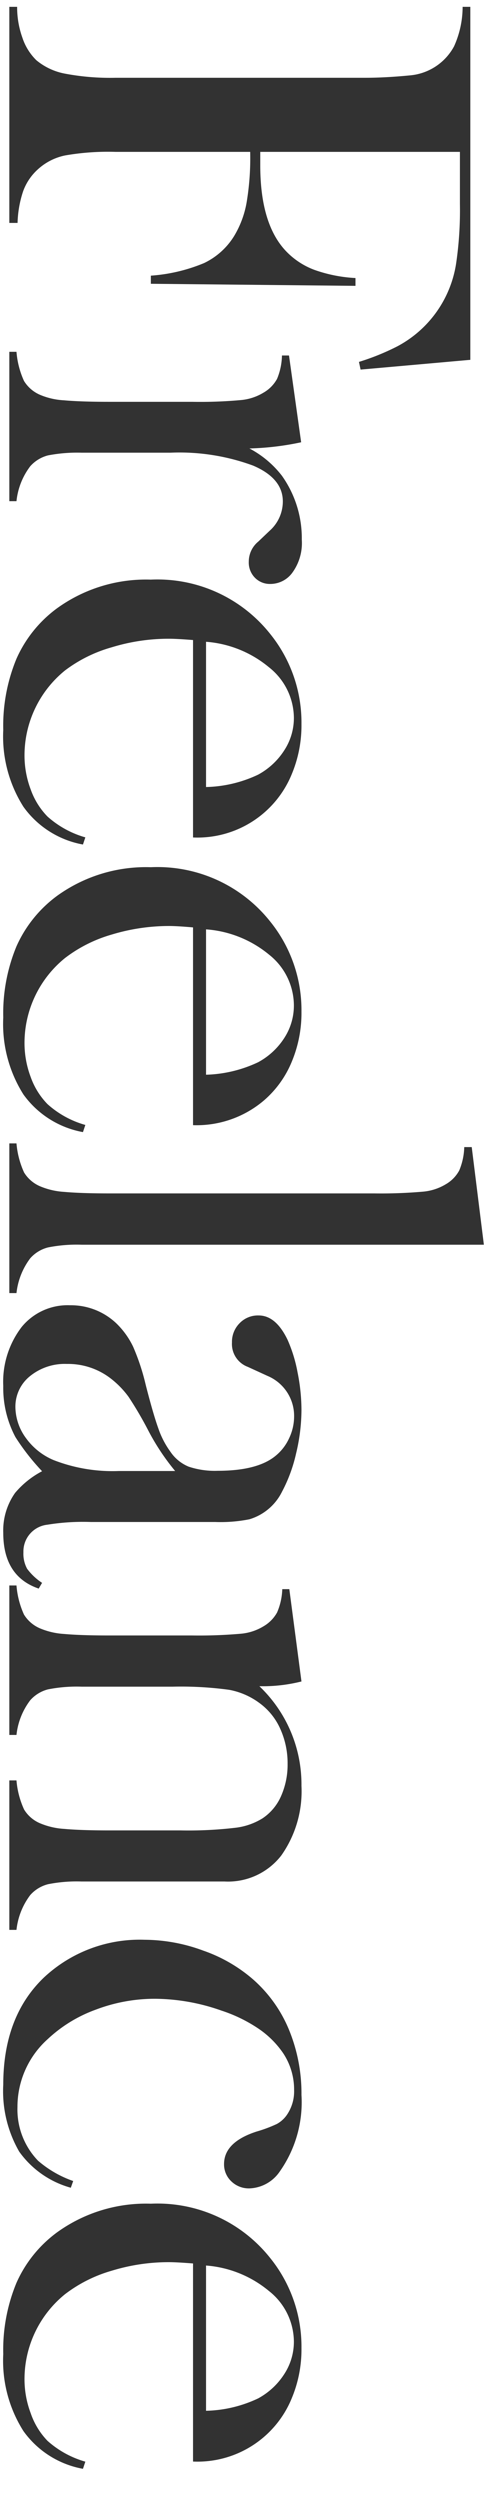
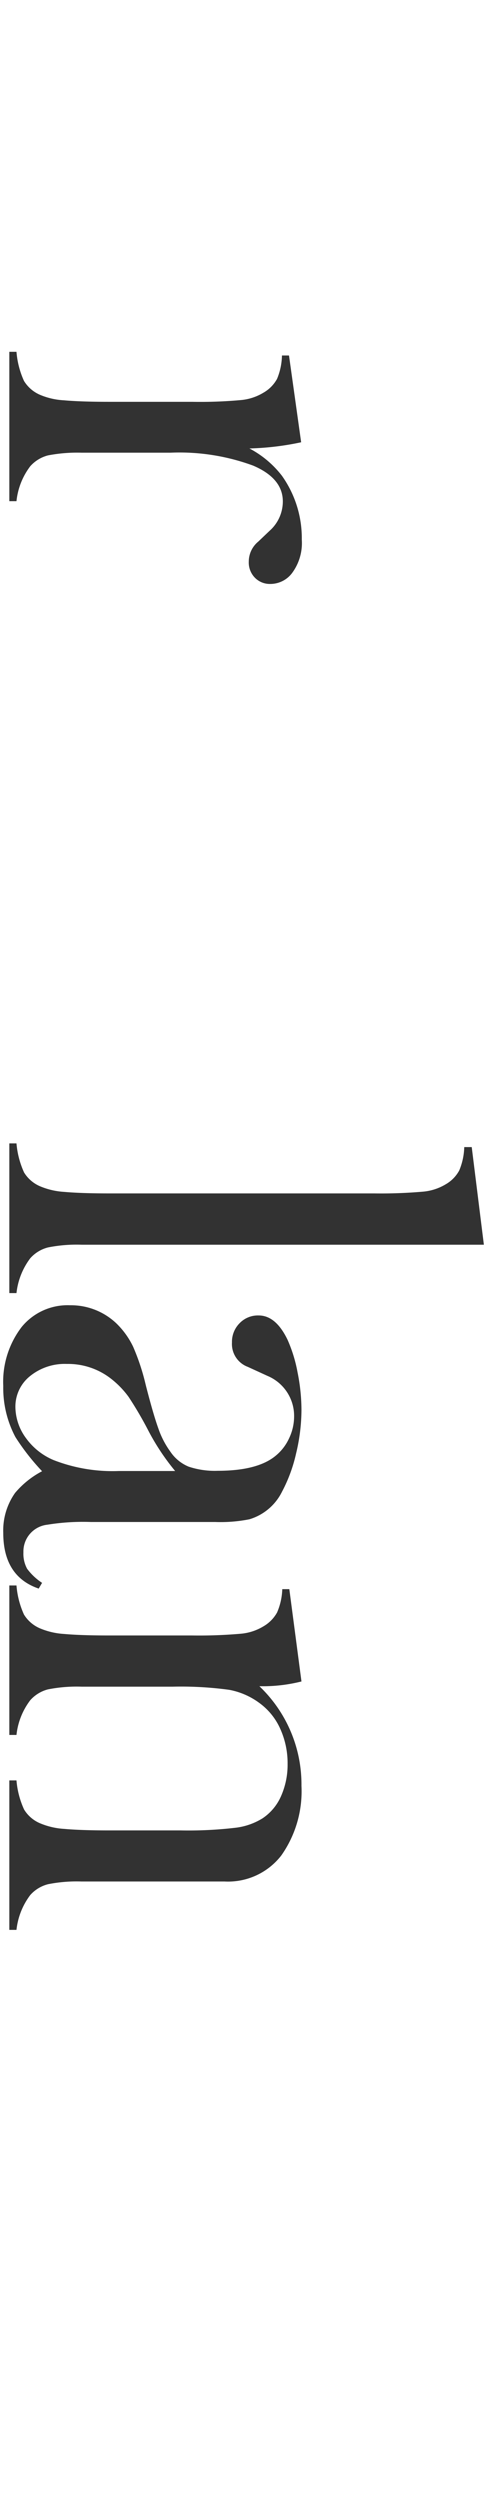
<svg xmlns="http://www.w3.org/2000/svg" id="レイヤー_1" data-name="レイヤー 1" viewBox="0 0 45 230.46">
  <defs>
    <style>.cls-1{fill:#323232;}</style>
  </defs>
-   <path class="cls-1" d="M23.07,14H10.64A23,23,0,0,0,6,14.33a5.29,5.29,0,0,0-2.54,1.31,5,5,0,0,0-1.33,2,10,10,0,0,0-.51,2.91H.86V.63h.72a8.33,8.33,0,0,0,.48,2.83A5.18,5.18,0,0,0,3.35,5.55,5.79,5.79,0,0,0,6,6.79a22.34,22.34,0,0,0,4.64.38h23c1.33,0,2.71-.08,4.15-.22a5.12,5.12,0,0,0,4.08-2.68A8.87,8.87,0,0,0,42.66.63h.71V33.17l-10.12.9-.15-.71a21.89,21.89,0,0,0,3.55-1.44,10.43,10.43,0,0,0,5.41-7.63,33.71,33.71,0,0,0,.35-5.48V14H24v1.24c0,3.68.82,6.34,2.46,8A7,7,0,0,0,29,24.88a13.39,13.39,0,0,0,3.78.75l0,.72-18.87-.19v-.75a15.51,15.51,0,0,0,4.91-1.16,6.59,6.59,0,0,0,2.78-2.51,9,9,0,0,0,1.14-3.07A24.83,24.83,0,0,0,23.07,14Z" />
  <path class="cls-1" d="M23,41.34a9.18,9.18,0,0,1,3,2.52,9.94,9.94,0,0,1,1.83,5.89,4.64,4.64,0,0,1-.9,3.08,2.51,2.51,0,0,1-2,1,1.92,1.92,0,0,1-1.43-.58,2,2,0,0,1-.56-1.48,2.39,2.39,0,0,1,.87-1.84l1.05-1a3.62,3.62,0,0,0,1.22-2.71c0-1.41-.91-2.52-2.74-3.3a19.65,19.65,0,0,0-7.62-1.19H9.88l-2.36,0a14.25,14.25,0,0,0-3.1.25,3.28,3.28,0,0,0-1.63,1A6.41,6.41,0,0,0,1.52,46.2H.86V32.43h.66a8,8,0,0,0,.69,2.68,3.22,3.22,0,0,0,1.54,1.31,6.54,6.54,0,0,0,2.15.48c1,.09,2.35.14,4.17.14h7.65a41.24,41.24,0,0,0,4.48-.16,4.82,4.82,0,0,0,2.09-.68,3.28,3.28,0,0,0,1.26-1.28A5.9,5.9,0,0,0,26,32.77h.65l1.12,8A25.81,25.81,0,0,1,23,41.34Z" />
-   <path class="cls-1" d="M17.8,59c-1-.08-1.75-.12-2.21-.12a17.89,17.89,0,0,0-5.29.79A12.94,12.94,0,0,0,6,61.8a10.08,10.08,0,0,0-3.74,7.79,8.88,8.88,0,0,0,.57,3.18,6.85,6.85,0,0,0,1.55,2.5,8.87,8.87,0,0,0,3.49,1.92l-.22.66a8.64,8.64,0,0,1-5.49-3.48A12.11,12.11,0,0,1,.3,67.29a16.15,16.15,0,0,1,1.22-6.57,11.6,11.6,0,0,1,3.73-4.64,14,14,0,0,1,8.66-2.65,13.27,13.27,0,0,1,11,5,13,13,0,0,1,2.89,8.31,11.66,11.66,0,0,1-.89,4.61,9.39,9.39,0,0,1-9.11,5.85ZM19,72.55a11.81,11.81,0,0,0,4.8-1.14,6.58,6.58,0,0,0,2.41-2.24,5.46,5.46,0,0,0,.89-3,6,6,0,0,0-2.31-4.67A10.27,10.27,0,0,0,19,59.16Z" />
-   <path class="cls-1" d="M17.8,85.49c-1-.09-1.75-.13-2.21-.13a18.22,18.22,0,0,0-5.29.79A12.94,12.94,0,0,0,6,88.31,10.08,10.08,0,0,0,2.26,96.1a8.88,8.88,0,0,0,.57,3.18,6.85,6.85,0,0,0,1.55,2.5,8.75,8.75,0,0,0,3.49,1.92l-.22.66a8.67,8.67,0,0,1-5.49-3.47A12.17,12.17,0,0,1,.3,93.8a16.15,16.15,0,0,1,1.22-6.57,11.67,11.67,0,0,1,3.73-4.64,14,14,0,0,1,8.66-2.65,13.27,13.27,0,0,1,11,5,13,13,0,0,1,2.89,8.31,11.66,11.66,0,0,1-.89,4.61,9.44,9.44,0,0,1-2.57,3.58,9.58,9.58,0,0,1-6.54,2.28ZM19,99.07a12,12,0,0,0,4.8-1.15,6.56,6.56,0,0,0,2.41-2.23,5.49,5.49,0,0,0,.89-3A6,6,0,0,0,24.81,88,10.27,10.27,0,0,0,19,85.67Z" />
  <path class="cls-1" d="M43.5,105.74l1.12,9H9.89l-2.37,0a13.48,13.48,0,0,0-3.09.25,3.25,3.25,0,0,0-1.64,1,6.5,6.5,0,0,0-1.27,3.21H.86V105.4h.66a8.07,8.07,0,0,0,.7,2.68,3.21,3.21,0,0,0,1.54,1.3,6.77,6.77,0,0,0,2.16.49c1,.09,2.36.14,4.18.14H34.51a44.5,44.5,0,0,0,4.48-.16,4.86,4.86,0,0,0,2.11-.68,3.25,3.25,0,0,0,1.25-1.28,6,6,0,0,0,.46-2.15Z" />
  <path class="cls-1" d="M3.88,145.91l-.31.53Q.3,145.32.3,141.3a6,6,0,0,1,1.09-3.68,8.28,8.28,0,0,1,2.49-2,21.06,21.06,0,0,1-2.46-3.15A9.65,9.65,0,0,1,.3,127.76,8.31,8.31,0,0,1,2,122.32a5.47,5.47,0,0,1,4.46-2A6.08,6.08,0,0,1,10.74,122a7.49,7.49,0,0,1,1.54,2.15,20.54,20.54,0,0,1,1.16,3.52c.46,1.8.85,3.14,1.16,4a8.1,8.1,0,0,0,1.12,2.16,3.74,3.74,0,0,0,1.68,1.37,7.62,7.62,0,0,0,2.68.38q3.65,0,5.32-1.37a4.48,4.48,0,0,0,1.25-1.61,4.69,4.69,0,0,0,.47-2,4,4,0,0,0-2.46-3.77L22.85,126a2.25,2.25,0,0,1-1.46-2.25,2.43,2.43,0,0,1,.7-1.77,2.34,2.34,0,0,1,1.76-.72q1.59,0,2.67,2.25a13.29,13.29,0,0,1,.92,3A17.72,17.72,0,0,1,27.8,130a17.41,17.41,0,0,1-.5,4A14.07,14.07,0,0,1,26,137.52a4.93,4.93,0,0,1-3,2.53,13.56,13.56,0,0,1-3.15.25H8.37a20.46,20.46,0,0,0-4,.25,2.48,2.48,0,0,0-2.21,2.55,2.89,2.89,0,0,0,.34,1.51A5.41,5.41,0,0,0,3.88,145.91ZM16.15,135.6a21.25,21.25,0,0,1-2.46-3.7,33.81,33.81,0,0,0-1.83-3.13,8.29,8.29,0,0,0-1.5-1.58,6.43,6.43,0,0,0-4.2-1.46,5.08,5.08,0,0,0-3.4,1.13,3.6,3.6,0,0,0-1.34,2.87,4.93,4.93,0,0,0,1,2.87,6,6,0,0,0,2.54,2,15,15,0,0,0,6,1Z" />
  <path class="cls-1" d="M27.8,155a14.6,14.6,0,0,1-3.38.44h-.5a12.5,12.5,0,0,1,3.88,9.19,10.27,10.27,0,0,1-1.86,6.41,6.21,6.21,0,0,1-5.23,2.4H7.52a13.48,13.48,0,0,0-3.09.25,3.25,3.25,0,0,0-1.64,1,6.46,6.46,0,0,0-1.27,3.21H.86V164.12h.66a8,8,0,0,0,.7,2.68,3.16,3.16,0,0,0,1.54,1.3,6.77,6.77,0,0,0,2.16.49c1,.09,2.35.14,4.15.14h6.6a36.83,36.83,0,0,0,5-.24,6.07,6.07,0,0,0,2.55-.88,4.74,4.74,0,0,0,1.7-2.05,7.14,7.14,0,0,0,.6-2.95,7.7,7.7,0,0,0-.68-3.25A5.91,5.91,0,0,0,23.94,157a6.72,6.72,0,0,0-2.81-1.23,32.89,32.89,0,0,0-5.21-.29H9.82l-2.3,0a13.64,13.64,0,0,0-3.1.25,3.28,3.28,0,0,0-1.63,1,6.41,6.41,0,0,0-1.27,3.2H.86V146.15h.66a8,8,0,0,0,.69,2.68,3.21,3.21,0,0,0,1.54,1.3,6.76,6.76,0,0,0,2.15.49c1,.09,2.35.14,4.17.14h7.65a44.08,44.08,0,0,0,4.48-.16,4.82,4.82,0,0,0,2.09-.68,3.35,3.35,0,0,0,1.26-1.28,5.9,5.9,0,0,0,.48-2.15h.65Z" />
-   <path class="cls-1" d="M6.75,201.05l-.22.62a8.68,8.68,0,0,1-4.76-3.33A11.17,11.17,0,0,1,.3,192.17q0-6.28,3.74-9.87a12.92,12.92,0,0,1,9.28-3.49,15.74,15.74,0,0,1,5.42,1,14,14,0,0,1,4.58,2.64,12.53,12.53,0,0,1,3.33,4.66,15.43,15.43,0,0,1,1.15,6,11.09,11.09,0,0,1-2,7.06A3.53,3.53,0,0,1,23,201.73a2.32,2.32,0,0,1-1.67-.65,2.14,2.14,0,0,1-.67-1.59c0-1.35,1-2.35,3-3a12.64,12.64,0,0,0,1.87-.7,2.72,2.72,0,0,0,.87-.76,3.83,3.83,0,0,0,.72-2.36,6.08,6.08,0,0,0-1-3.39A8.56,8.56,0,0,0,23.83,187a13.71,13.71,0,0,0-3.41-1.66,18.68,18.68,0,0,0-6.17-1.09,15.32,15.32,0,0,0-5.41,1,12.89,12.89,0,0,0-4.43,2.71,8.39,8.39,0,0,0-2.8,6.28,6.8,6.8,0,0,0,1.9,4.94A9.94,9.94,0,0,0,6.75,201.05Z" />
-   <path class="cls-1" d="M17.8,208.65c-1-.08-1.75-.12-2.21-.12a17.89,17.89,0,0,0-5.29.79A12.94,12.94,0,0,0,6,211.48a10.08,10.08,0,0,0-3.74,7.79,8.88,8.88,0,0,0,.57,3.18A6.85,6.85,0,0,0,4.38,225a8.87,8.87,0,0,0,3.49,1.92l-.22.66a8.64,8.64,0,0,1-5.49-3.48A12.11,12.11,0,0,1,.3,217a16.15,16.15,0,0,1,1.22-6.57,11.6,11.6,0,0,1,3.73-4.64,14,14,0,0,1,8.66-2.65,13.27,13.27,0,0,1,11,5,13,13,0,0,1,2.89,8.31,11.66,11.66,0,0,1-.89,4.61,9.39,9.39,0,0,1-9.11,5.85ZM19,222.23a11.81,11.81,0,0,0,4.8-1.14,6.58,6.58,0,0,0,2.41-2.24,5.46,5.46,0,0,0,.89-3,6,6,0,0,0-2.31-4.67A10.27,10.27,0,0,0,19,208.84Z" />
</svg>